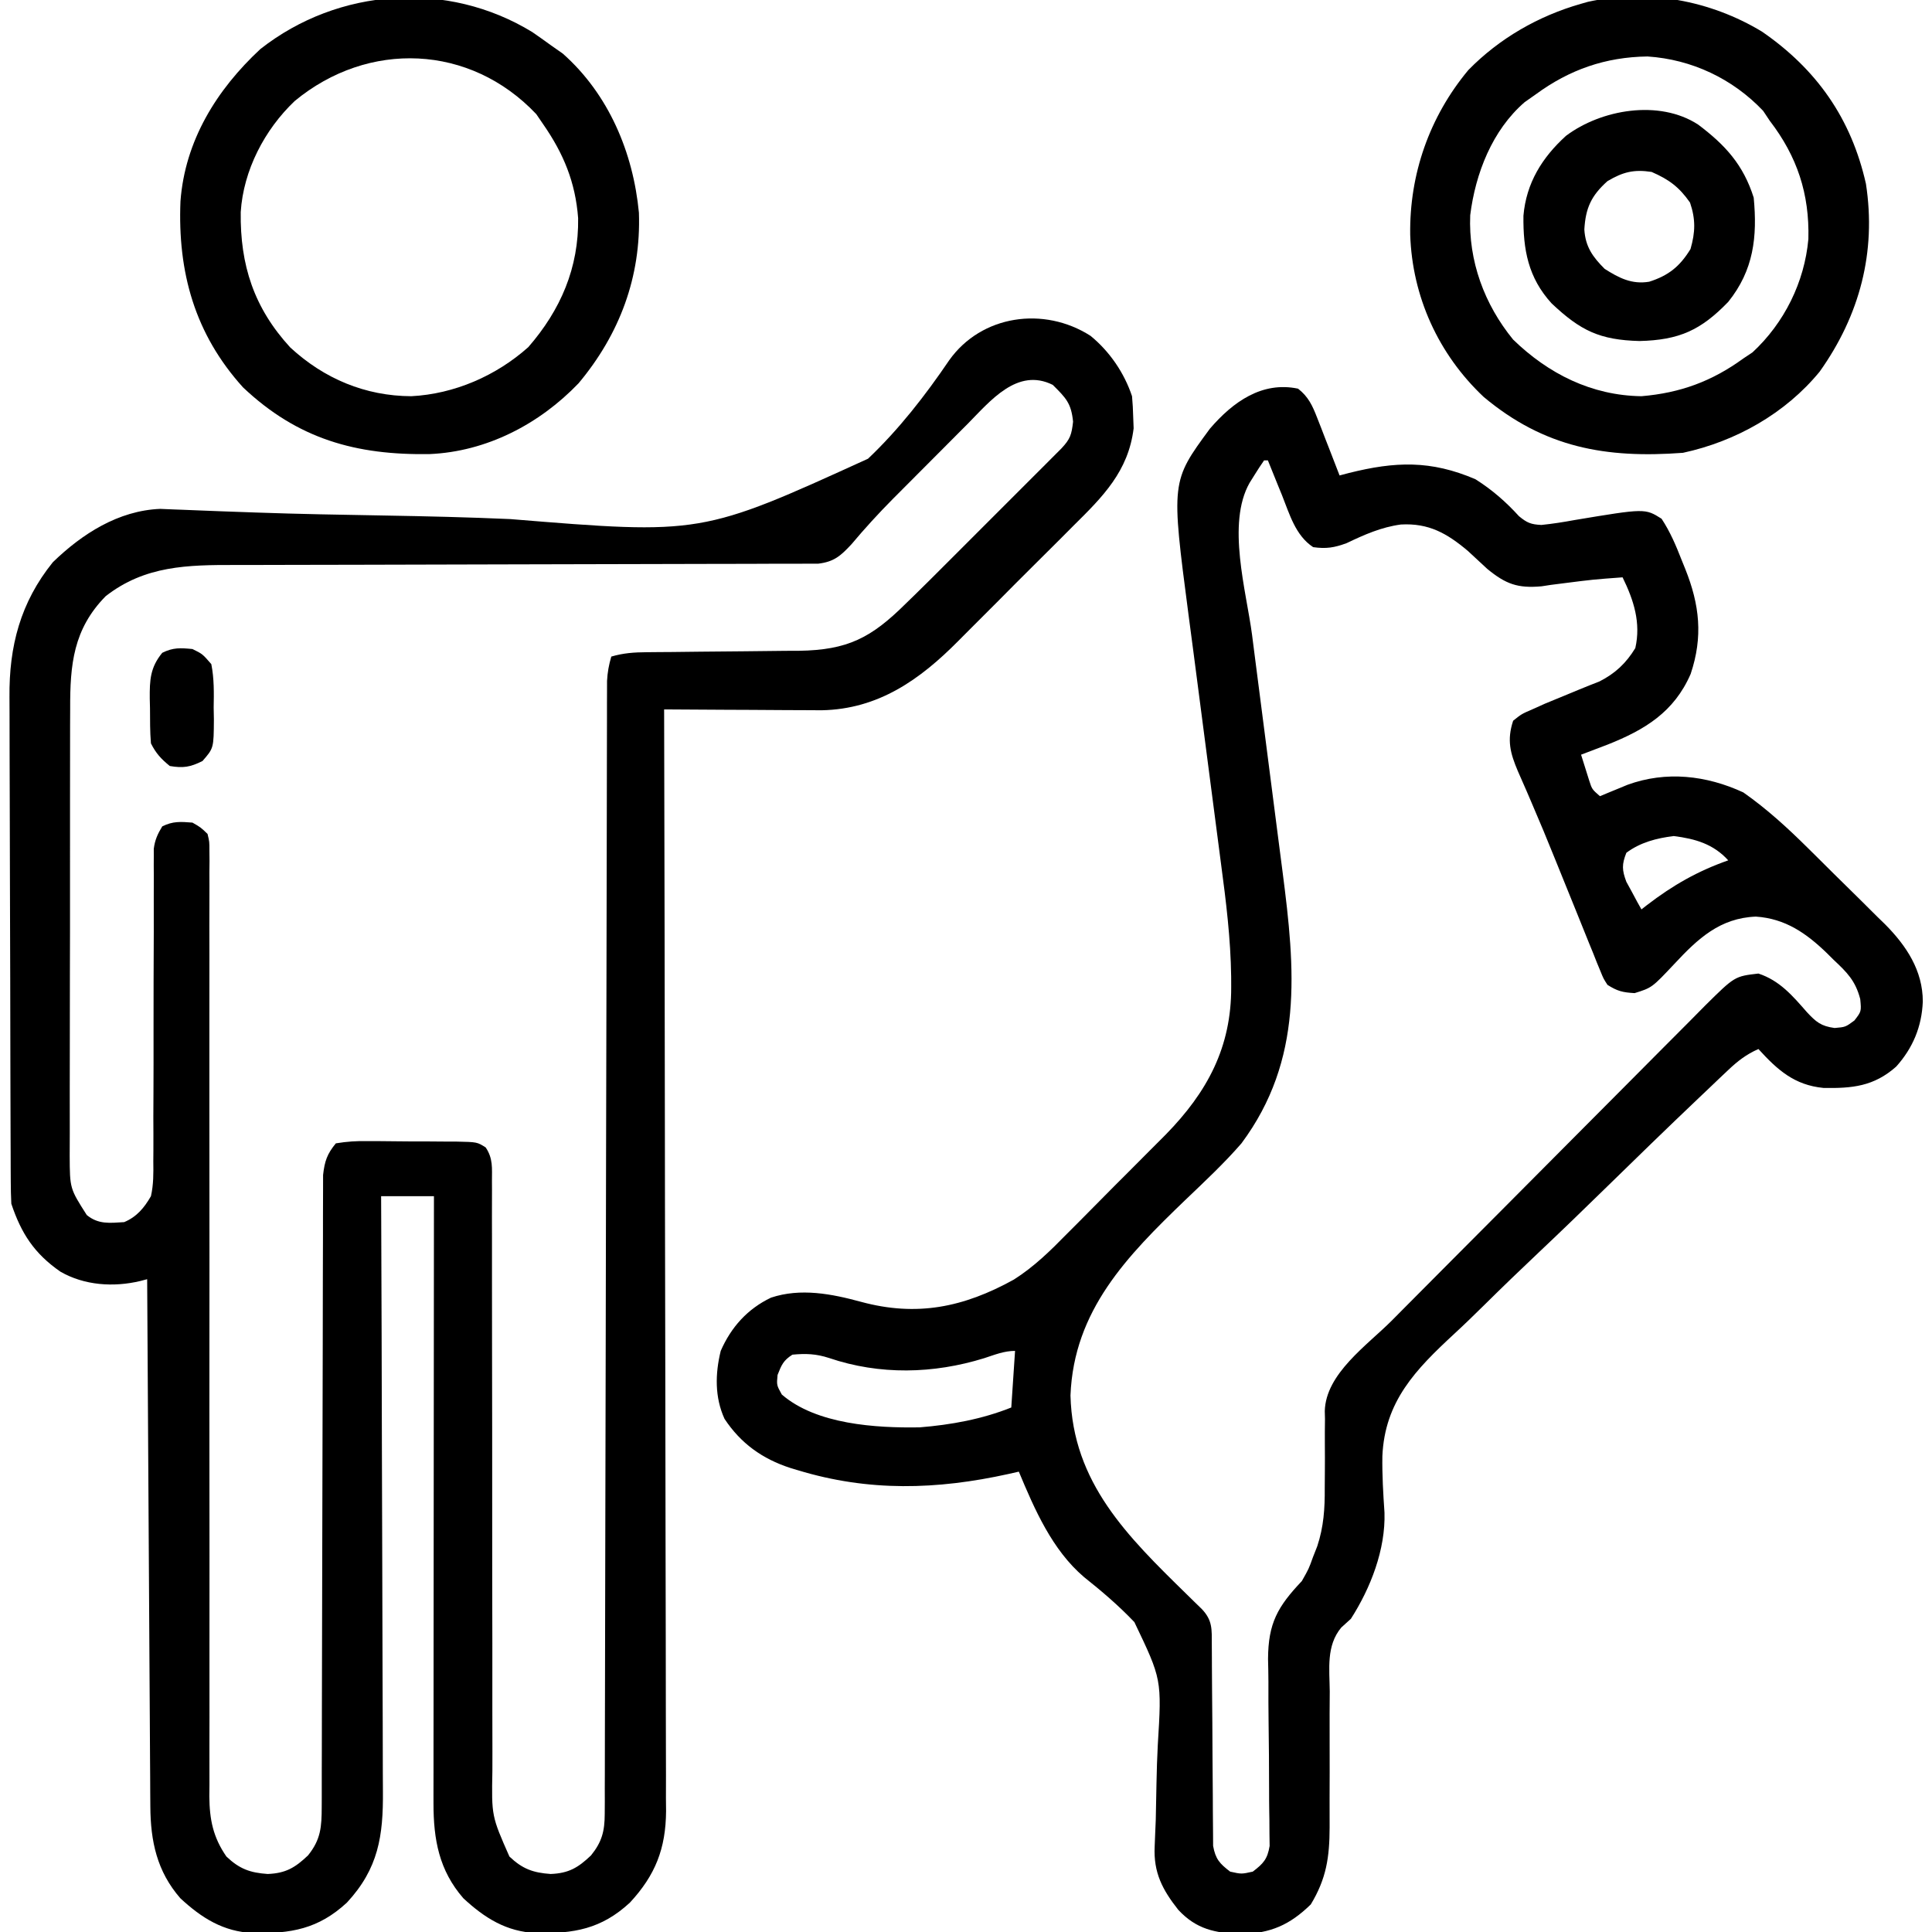
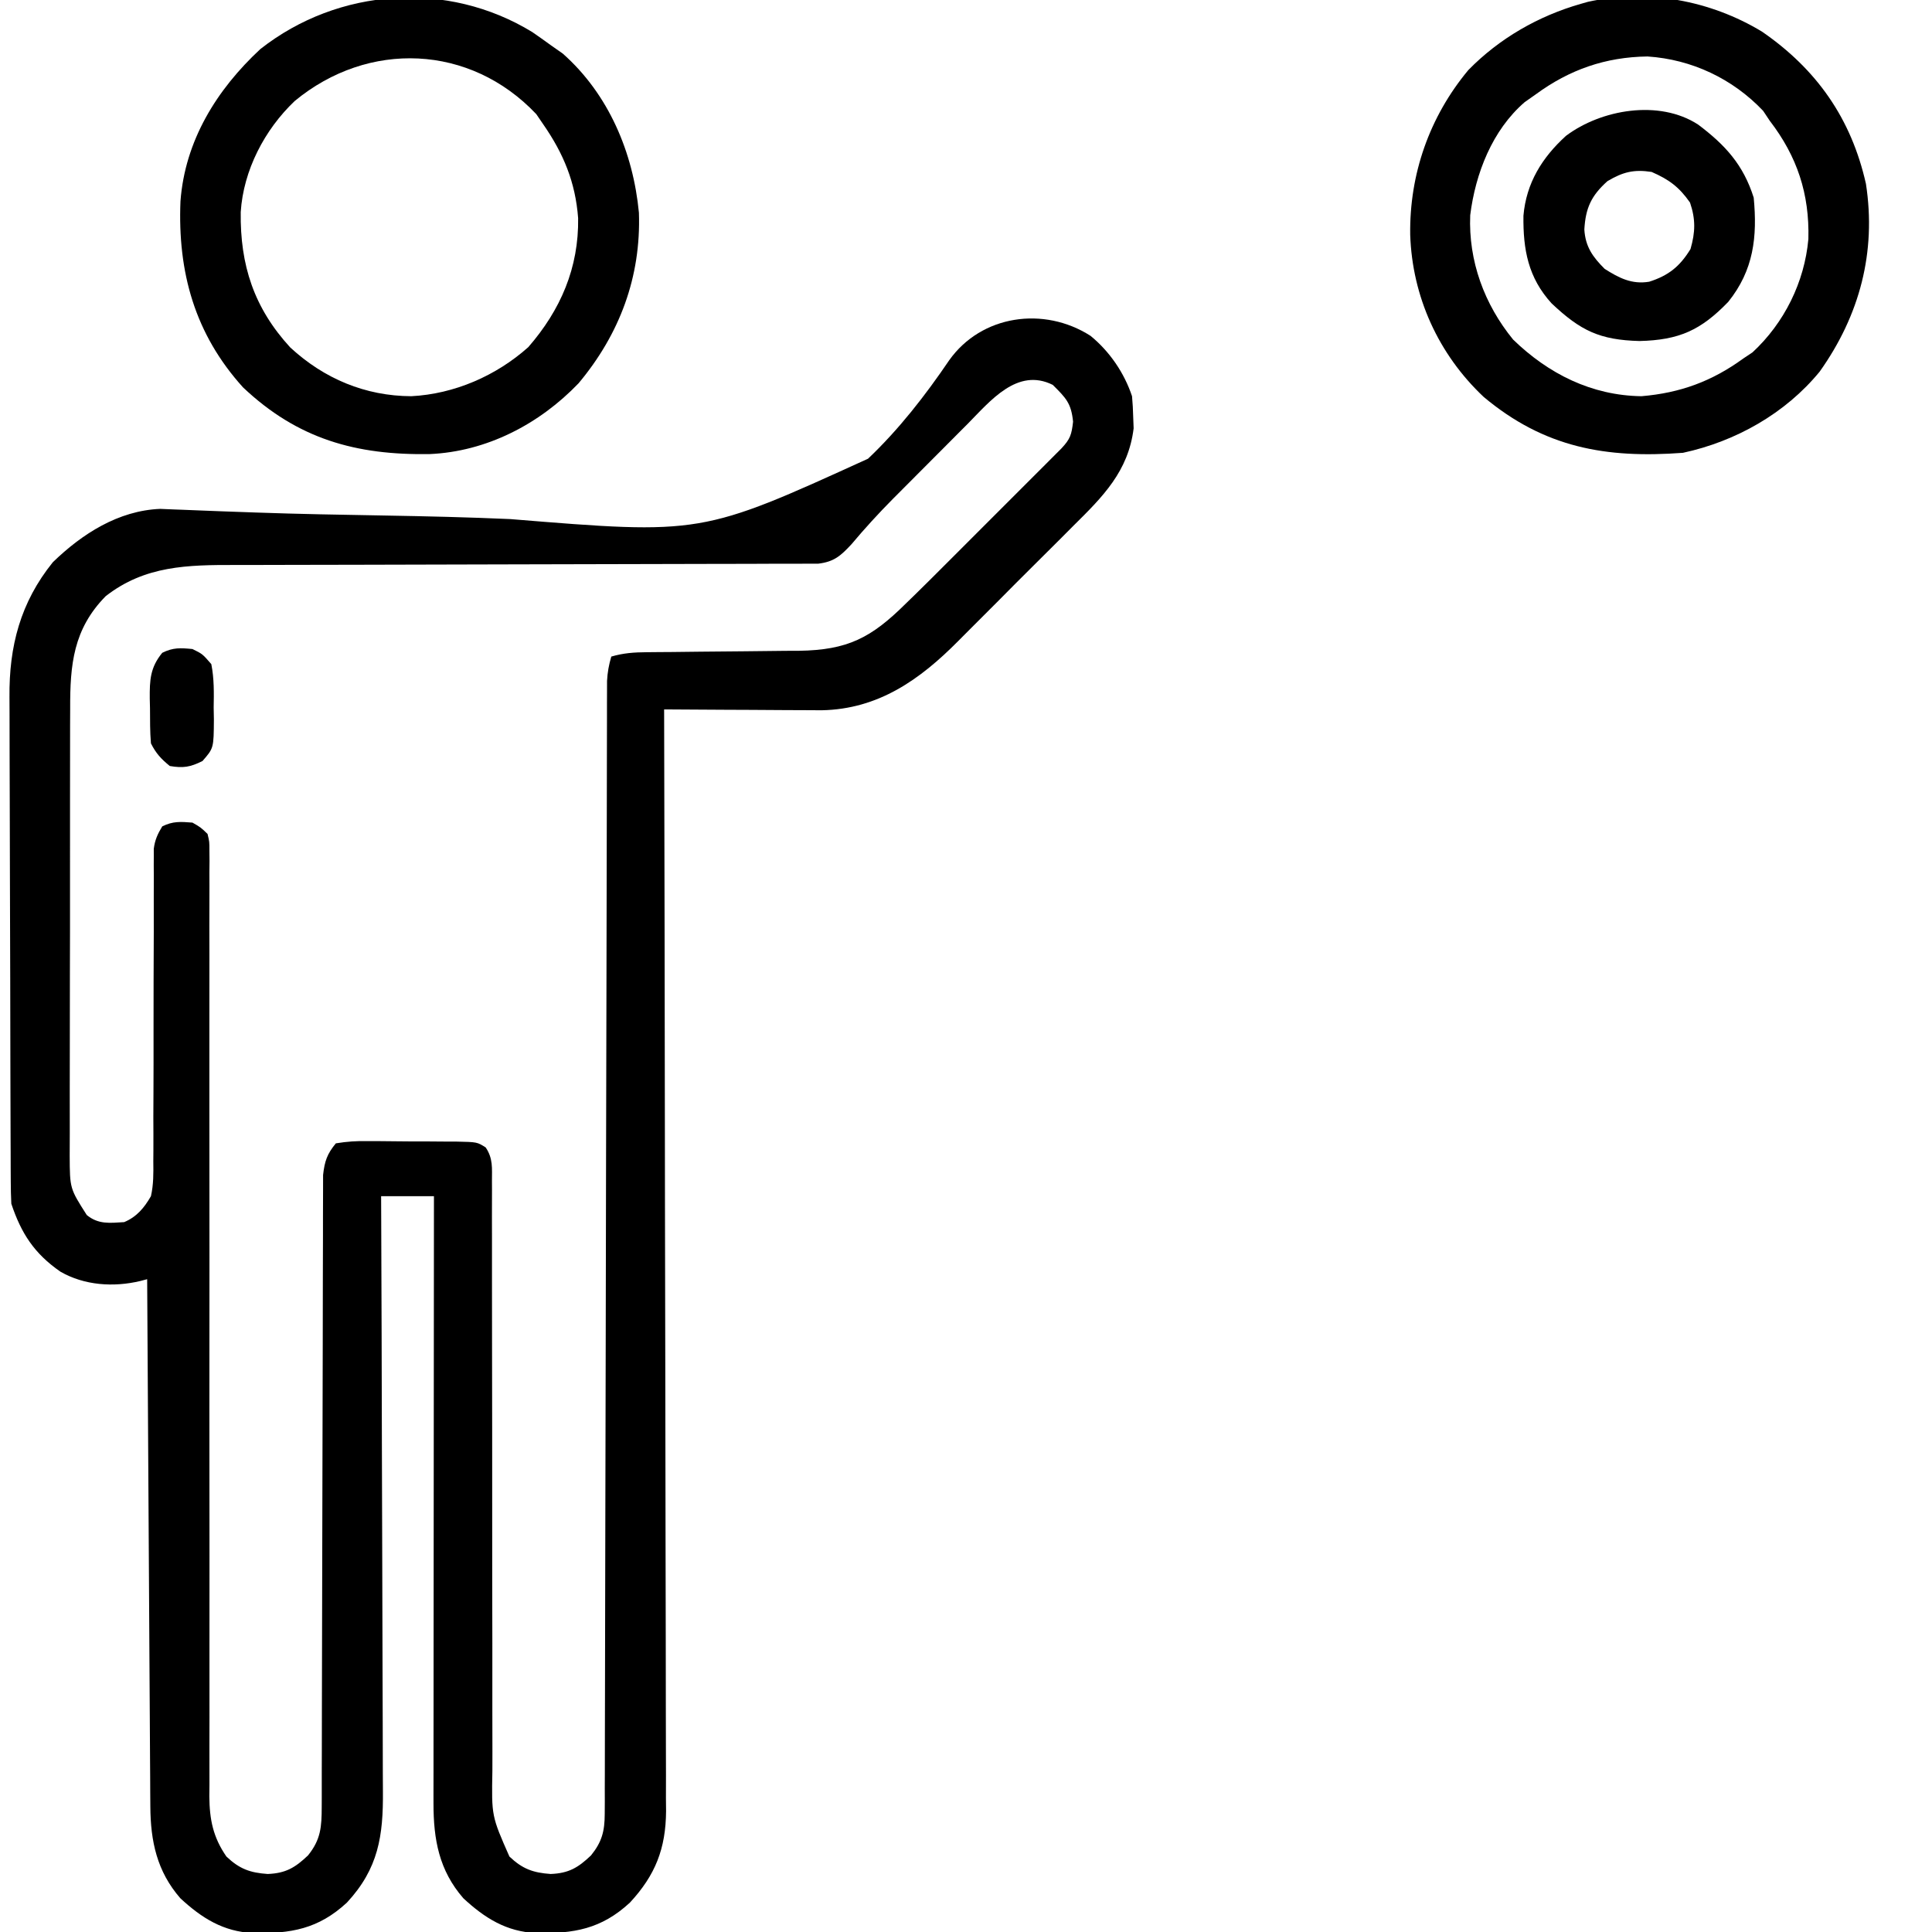
<svg xmlns="http://www.w3.org/2000/svg" version="1.1" width="512" height="512">
  <path d="M0 0 C5.058 4.139 8.931 9.792 11 16 C11.172 17.849 11.267 19.706 11.312 21.562 C11.35 22.533 11.387 23.504 11.426 24.504 C10.037 35.903 3.241 42.652 -4.562 50.359 C-5.717 51.518 -6.871 52.678 -8.024 53.838 C-10.435 56.258 -12.857 58.667 -15.287 61.069 C-18.376 64.124 -21.437 67.205 -24.491 70.294 C-26.867 72.692 -29.257 75.075 -31.652 77.454 C-32.785 78.584 -33.914 79.718 -35.038 80.856 C-45.216 91.133 -56.229 98.935 -71.223 99.227 C-73.169 99.227 -75.116 99.216 -77.062 99.195 C-78.094 99.192 -79.126 99.19 -80.189 99.187 C-83.46 99.176 -86.73 99.151 -90 99.125 C-92.228 99.115 -94.456 99.106 -96.684 99.098 C-102.122 99.076 -107.561 99.042 -113 99 C-112.998 99.95 -112.998 99.95 -112.995 100.92 C-112.906 138.472 -112.837 176.025 -112.796 213.577 C-112.791 218.087 -112.786 222.597 -112.78 227.107 C-112.779 228.005 -112.778 228.902 -112.777 229.827 C-112.76 244.361 -112.728 258.895 -112.691 273.429 C-112.654 288.344 -112.632 303.259 -112.624 318.174 C-112.618 327.376 -112.601 336.578 -112.568 345.78 C-112.547 352.092 -112.541 358.404 -112.546 364.716 C-112.549 368.356 -112.545 371.997 -112.523 375.637 C-112.5 379.588 -112.508 383.539 -112.519 387.491 C-112.507 388.636 -112.496 389.781 -112.484 390.96 C-112.558 400.894 -115.315 407.921 -122.062 415.207 C-129.656 422.234 -136.948 423.464 -146.977 423.273 C-154.809 422.907 -160.545 419.314 -166.207 414.059 C-172.659 406.65 -174.127 398.467 -174.12 388.901 C-174.121 388.209 -174.122 387.518 -174.123 386.806 C-174.124 384.503 -174.119 382.2 -174.114 379.897 C-174.113 378.241 -174.113 376.585 -174.114 374.929 C-174.114 370.442 -174.108 365.955 -174.101 361.468 C-174.095 356.775 -174.095 352.083 -174.093 347.39 C-174.09 338.508 -174.082 329.626 -174.072 320.744 C-174.061 310.63 -174.055 300.516 -174.05 290.403 C-174.04 269.602 -174.022 248.801 -174 228 C-178.62 228 -183.24 228 -188 228 C-187.991 230.135 -187.982 232.27 -187.973 234.469 C-187.891 254.583 -187.832 274.697 -187.793 294.812 C-187.772 305.153 -187.744 315.494 -187.698 325.835 C-187.658 334.85 -187.633 343.865 -187.624 352.88 C-187.618 357.651 -187.606 362.423 -187.577 367.195 C-187.55 371.69 -187.542 376.185 -187.548 380.681 C-187.546 382.327 -187.539 383.973 -187.523 385.619 C-187.417 397.543 -188.703 406.181 -197.062 415.207 C-204.656 422.234 -211.948 423.464 -221.977 423.273 C-229.809 422.907 -235.545 419.314 -241.207 414.059 C-247.41 406.937 -249.103 398.963 -249.158 389.736 C-249.168 388.499 -249.178 387.262 -249.188 385.988 C-249.194 384.631 -249.2 383.274 -249.205 381.917 C-249.215 380.477 -249.225 379.038 -249.235 377.599 C-249.262 373.702 -249.283 369.806 -249.303 365.91 C-249.325 361.834 -249.353 357.758 -249.379 353.682 C-249.429 345.969 -249.474 338.255 -249.517 330.542 C-249.567 321.758 -249.622 312.975 -249.677 304.191 C-249.791 286.128 -249.898 268.064 -250 250 C-250.608 250.161 -251.216 250.322 -251.843 250.487 C-258.92 252.169 -266.661 251.656 -273 248 C-279.914 243.204 -283.375 237.874 -286 230 C-286.1 228.048 -286.139 226.093 -286.147 224.139 C-286.154 222.916 -286.161 221.692 -286.169 220.431 C-286.172 219.073 -286.174 217.714 -286.177 216.356 C-286.183 214.926 -286.19 213.497 -286.197 212.068 C-286.218 207.37 -286.228 202.671 -286.238 197.973 C-286.242 196.352 -286.246 194.732 -286.251 193.112 C-286.27 185.494 -286.284 177.875 -286.292 170.257 C-286.302 161.482 -286.328 152.707 -286.369 143.933 C-286.399 137.14 -286.414 130.348 -286.417 123.555 C-286.419 119.503 -286.428 115.452 -286.453 111.401 C-286.477 107.582 -286.481 103.763 -286.471 99.943 C-286.47 98.55 -286.476 97.157 -286.49 95.764 C-286.617 82.248 -283.593 70.655 -275 60 C-267.24 52.468 -257.632 46.314 -246.557 45.858 C-245.344 45.909 -244.13 45.959 -242.88 46.011 C-241.857 46.048 -241.857 46.048 -240.813 46.085 C-239.328 46.14 -237.843 46.199 -236.358 46.263 C-232.218 46.44 -228.075 46.579 -223.933 46.724 C-222.609 46.772 -222.609 46.772 -221.258 46.821 C-209.841 47.227 -198.419 47.422 -186.996 47.62 C-175.915 47.813 -164.846 48.071 -153.773 48.561 C-103.122 52.701 -103.122 52.701 -58.96 32.562 C-50.749 24.76 -43.798 15.818 -37.447 6.466 C-28.92 -5.533 -12.353 -7.915 0 0 Z M-32.559 23.328 C-33.62 24.39 -33.62 24.39 -34.702 25.473 C-36.193 26.967 -37.681 28.463 -39.167 29.961 C-41.422 32.234 -43.684 34.498 -45.947 36.762 C-47.402 38.221 -48.855 39.681 -50.309 41.141 C-50.975 41.809 -51.642 42.477 -52.329 43.165 C-56.179 47.053 -59.833 51.04 -63.349 55.233 C-66.177 58.26 -67.909 59.869 -72.15 60.379 C-74.028 60.382 -74.028 60.382 -75.944 60.385 C-76.642 60.391 -77.341 60.396 -78.061 60.401 C-80.402 60.415 -82.743 60.408 -85.084 60.401 C-86.763 60.406 -88.442 60.413 -90.121 60.422 C-93.738 60.437 -97.354 60.443 -100.971 60.441 C-106.695 60.439 -112.42 60.459 -118.144 60.481 C-129.271 60.522 -140.398 60.541 -151.525 60.558 C-165.666 60.58 -179.807 60.614 -193.948 60.665 C-199.632 60.685 -205.316 60.694 -211 60.696 C-214.547 60.699 -218.094 60.709 -221.641 60.722 C-223.278 60.727 -224.916 60.727 -226.553 60.725 C-239.26 60.705 -250.578 60.864 -261 69 C-269.579 77.742 -270.445 87.107 -270.404 98.848 C-270.41 100.239 -270.417 101.629 -270.425 103.019 C-270.443 106.776 -270.442 110.531 -270.436 114.287 C-270.433 117.429 -270.439 120.57 -270.445 123.711 C-270.459 131.122 -270.457 138.532 -270.446 145.943 C-270.435 153.58 -270.449 161.216 -270.475 168.853 C-270.498 175.421 -270.504 181.99 -270.498 188.558 C-270.495 192.476 -270.497 196.394 -270.515 200.312 C-270.53 203.995 -270.526 207.676 -270.507 211.359 C-270.502 213.349 -270.516 215.34 -270.531 217.331 C-270.489 225.972 -270.489 225.972 -266 233 C-262.947 235.508 -259.946 235.12 -256.098 234.875 C-252.757 233.482 -250.77 231.067 -249 228 C-248.298 224.91 -248.329 221.912 -248.372 218.753 C-248.365 217.842 -248.358 216.931 -248.35 215.992 C-248.332 212.992 -248.348 209.993 -248.363 206.992 C-248.355 204.903 -248.345 202.813 -248.332 200.724 C-248.303 195.231 -248.303 189.739 -248.31 184.246 C-248.317 175.448 -248.286 166.649 -248.247 157.851 C-248.238 154.778 -248.244 151.704 -248.251 148.631 C-248.247 146.75 -248.244 144.869 -248.24 142.988 C-248.248 141.705 -248.248 141.705 -248.257 140.396 C-248.251 139.215 -248.251 139.215 -248.245 138.009 C-248.246 137.328 -248.247 136.646 -248.248 135.943 C-247.949 133.599 -247.231 132.01 -246 130 C-243.191 128.595 -241.112 128.751 -238 129 C-235.836 130.237 -235.836 130.237 -234 132 C-233.501 134.05 -233.501 134.05 -233.503 136.454 C-233.494 137.371 -233.485 138.289 -233.476 139.233 C-233.492 140.747 -233.492 140.747 -233.508 142.291 C-233.501 143.898 -233.501 143.898 -233.494 145.537 C-233.483 149.143 -233.5 152.749 -233.518 156.356 C-233.515 158.935 -233.511 161.513 -233.506 164.092 C-233.496 169.654 -233.501 175.217 -233.514 180.779 C-233.533 188.83 -233.527 196.881 -233.514 204.932 C-233.492 218.006 -233.485 231.079 -233.491 244.153 C-233.491 244.935 -233.491 245.718 -233.492 246.525 C-233.494 252.873 -233.498 259.221 -233.501 265.57 C-233.504 271.112 -233.507 276.654 -233.509 282.196 C-233.51 282.976 -233.51 283.756 -233.51 284.56 C-233.515 297.578 -233.505 310.596 -233.483 323.614 C-233.47 331.642 -233.471 339.67 -233.491 347.699 C-233.505 353.855 -233.499 360.011 -233.486 366.166 C-233.484 368.69 -233.488 371.214 -233.5 373.737 C-233.516 377.183 -233.507 380.628 -233.492 384.074 C-233.508 385.571 -233.508 385.571 -233.524 387.098 C-233.465 393.221 -232.527 397.903 -229 403 C-225.546 406.289 -222.721 407.3 -218.062 407.625 C-213.281 407.437 -210.79 405.954 -207.375 402.703 C-203.982 398.501 -203.748 395.175 -203.742 389.795 C-203.738 389.068 -203.734 388.342 -203.731 387.593 C-203.721 385.157 -203.725 382.721 -203.729 380.285 C-203.724 378.539 -203.719 376.793 -203.713 375.047 C-203.701 371.286 -203.696 367.526 -203.695 363.765 C-203.693 357.819 -203.675 351.874 -203.654 345.928 C-203.605 331.16 -203.574 316.392 -203.553 301.624 C-203.536 290.148 -203.514 278.672 -203.47 267.196 C-203.448 261.284 -203.44 255.373 -203.442 249.462 C-203.441 245.785 -203.427 242.109 -203.409 238.432 C-203.404 236.726 -203.403 235.021 -203.408 233.315 C-203.414 230.987 -203.402 228.66 -203.385 226.332 C-203.382 224.378 -203.382 224.378 -203.379 222.384 C-202.971 218.743 -202.322 216.821 -200 214 C-196.977 213.508 -194.522 213.345 -191.5 213.406 C-190.668 213.406 -189.836 213.406 -188.979 213.406 C-187.22 213.411 -185.461 213.429 -183.703 213.458 C-181.01 213.5 -178.319 213.499 -175.625 213.492 C-173.917 213.503 -172.208 213.516 -170.5 213.531 C-169.694 213.531 -168.887 213.532 -168.057 213.532 C-162.555 213.648 -162.555 213.648 -160.287 215.085 C-158.31 218.028 -158.627 220.548 -158.628 224.064 C-158.622 225.15 -158.622 225.15 -158.617 226.258 C-158.607 228.69 -158.619 231.121 -158.631 233.553 C-158.629 235.295 -158.625 237.036 -158.62 238.777 C-158.611 242.53 -158.612 246.284 -158.62 250.038 C-158.631 255.976 -158.619 261.913 -158.603 267.851 C-158.567 282.605 -158.561 297.358 -158.563 312.112 C-158.565 323.568 -158.558 335.025 -158.523 346.481 C-158.507 352.381 -158.508 358.28 -158.524 364.18 C-158.53 367.857 -158.519 371.534 -158.504 375.211 C-158.5 376.912 -158.503 378.613 -158.514 380.314 C-158.738 392.262 -158.738 392.262 -154 403 C-150.546 406.289 -147.721 407.3 -143.062 407.625 C-138.281 407.437 -135.79 405.954 -132.375 402.703 C-129.485 399.123 -128.75 396.289 -128.741 391.709 C-128.731 390.091 -128.731 390.091 -128.72 388.441 C-128.723 387.257 -128.726 386.073 -128.728 384.853 C-128.723 383.595 -128.718 382.336 -128.713 381.04 C-128.699 377.545 -128.697 374.05 -128.698 370.555 C-128.696 366.787 -128.683 363.019 -128.671 359.25 C-128.653 352.72 -128.641 346.189 -128.634 339.659 C-128.624 330.213 -128.602 320.766 -128.577 311.32 C-128.536 295.989 -128.503 280.657 -128.477 265.326 C-128.475 264.408 -128.474 263.491 -128.472 262.545 C-128.47 261.626 -128.469 260.707 -128.467 259.76 C-128.444 246.731 -128.42 233.703 -128.393 220.674 C-128.391 219.757 -128.389 218.84 -128.387 217.896 C-128.355 202.623 -128.32 187.349 -128.282 172.076 C-128.259 162.651 -128.24 153.226 -128.226 143.801 C-128.217 137.346 -128.204 130.891 -128.188 124.436 C-128.18 120.709 -128.172 116.982 -128.17 113.255 C-128.167 109.219 -128.156 105.183 -128.145 101.147 C-128.145 99.963 -128.146 98.779 -128.146 97.559 C-128.142 96.481 -128.137 95.402 -128.133 94.291 C-128.132 93.359 -128.13 92.427 -128.128 91.467 C-128.009 89.169 -127.648 87.201 -127 85 C-123.821 84.064 -120.948 83.865 -117.64 83.842 C-116.568 83.832 -115.496 83.822 -114.392 83.811 C-113.238 83.804 -112.084 83.797 -110.895 83.789 C-108.442 83.761 -105.99 83.732 -103.537 83.703 C-99.677 83.662 -95.818 83.625 -91.958 83.599 C-88.228 83.571 -84.499 83.525 -80.77 83.477 C-79.625 83.473 -78.481 83.47 -77.303 83.467 C-64.393 83.27 -58.161 80.087 -49 71 C-48.168 70.192 -47.336 69.384 -46.479 68.552 C-43.851 65.982 -41.249 63.387 -38.652 60.785 C-37.705 59.839 -36.758 58.892 -35.81 57.946 C-33.848 55.985 -31.888 54.023 -29.929 52.059 C-27.417 49.542 -24.901 47.029 -22.384 44.517 C-19.971 42.109 -17.562 39.697 -15.152 37.285 C-13.796 35.932 -13.796 35.932 -12.413 34.552 C-11.584 33.72 -10.756 32.888 -9.902 32.031 C-9.171 31.299 -8.439 30.567 -7.685 29.812 C-5.357 27.308 -5.025 26.215 -4.625 22.75 C-5.119 17.807 -6.538 16.462 -10 13 C-19.397 8.302 -26.595 17.3 -32.559 23.328 Z " fill="#000000" transform="translate(289,89)" />
-   <path d="M0 0 C2.733 2.151 3.798 4.464 5.043 7.668 C5.394 8.561 5.746 9.453 6.107 10.373 C6.464 11.302 6.82 12.231 7.188 13.188 C7.556 14.128 7.924 15.068 8.303 16.037 C9.209 18.355 10.108 20.676 11 23 C11.822 22.783 12.645 22.567 13.492 22.344 C25.762 19.283 35.154 18.923 47 24 C51.378 26.758 55.067 29.975 58.547 33.797 C60.662 35.548 61.716 35.987 64.49 36.117 C67.467 35.815 70.37 35.354 73.312 34.812 C91.949 31.708 91.949 31.708 96.332 34.469 C98.638 37.969 100.169 41.604 101.688 45.5 C102.149 46.639 102.149 46.639 102.619 47.801 C106.412 57.278 107.359 65.731 104.039 75.613 C99.637 85.726 91.881 90.408 82.062 94.312 C79.714 95.224 77.359 96.116 75 97 C75.451 98.461 75.911 99.918 76.375 101.375 C76.63 102.187 76.885 102.999 77.148 103.836 C77.899 106.165 77.899 106.165 80 108 C80.664 107.723 81.328 107.446 82.012 107.16 C82.895 106.798 83.778 106.436 84.688 106.062 C85.993 105.523 85.993 105.523 87.324 104.973 C97.553 101.254 108.205 102.471 118 107 C124.242 111.375 129.776 116.447 135.176 121.805 C135.908 122.528 136.641 123.252 137.395 123.997 C138.928 125.515 140.458 127.036 141.986 128.56 C144.312 130.875 146.657 133.17 149.002 135.465 C150.499 136.952 151.994 138.44 153.488 139.93 C154.183 140.605 154.878 141.28 155.594 141.976 C161.195 147.63 165.575 154.199 165.562 162.438 C165.293 169.06 162.943 174.718 158.508 179.664 C152.584 184.912 146.856 185.45 139.227 185.312 C131.529 184.567 127.045 180.549 122 175 C118.772 176.431 116.514 178.183 113.957 180.607 C113.162 181.358 112.367 182.108 111.548 182.881 C110.685 183.706 109.822 184.53 108.933 185.38 C108.017 186.249 107.101 187.118 106.158 188.013 C97.688 196.063 89.309 204.209 80.955 212.378 C75.349 217.857 69.719 223.306 64.017 228.686 C59.029 233.391 54.096 238.148 49.221 242.97 C46.645 245.513 44.053 248.027 41.392 250.481 C31.141 259.968 22.973 268.364 22.343 282.894 C22.266 287.894 22.563 292.869 22.903 297.856 C23.204 307.618 19.23 317.85 14 326 C12.737 327.146 12.737 327.146 11.448 328.315 C7.431 333.134 8.334 339.258 8.398 345.211 C8.386 347.17 8.374 349.129 8.361 351.089 C8.348 353.824 8.358 356.56 8.368 359.296 C8.384 364.075 8.381 368.854 8.354 373.632 C8.342 376.172 8.345 378.712 8.364 381.252 C8.339 389.168 7.524 394.826 3.375 401.688 C-2.208 407.123 -7.206 409.327 -15.062 409.562 C-22.007 409.271 -26.927 408.301 -31.742 403.129 C-35.955 397.798 -38.334 393.254 -38.001 386.334 C-37.957 385.217 -37.912 384.101 -37.866 382.951 C-37.815 381.749 -37.764 380.547 -37.711 379.309 C-37.638 376.055 -37.576 372.802 -37.519 369.548 C-37.453 366.175 -37.353 362.81 -37.174 359.442 C-36.112 342.066 -36.112 342.066 -43.375 326.881 C-47.518 322.516 -52.012 318.691 -56.715 314.945 C-65.151 307.763 -69.813 297.033 -74 287 C-75.359 287.307 -75.359 287.307 -76.746 287.621 C-95.711 291.815 -113.791 292.346 -132.562 286.625 C-133.217 286.428 -133.872 286.231 -134.546 286.029 C-141.983 283.618 -147.705 279.502 -152 273 C-154.61 267.267 -154.479 261.039 -153 255 C-150.259 248.717 -145.905 243.864 -139.676 240.891 C-131.821 238.276 -123.589 239.883 -115.812 242 C-101.071 245.992 -88.674 243.492 -75.323 236.105 C-69.988 232.725 -65.719 228.538 -61.316 224.043 C-60.364 223.089 -59.41 222.137 -58.456 221.185 C-56.478 219.207 -54.51 217.219 -52.55 215.222 C-50.06 212.687 -47.549 210.175 -45.03 207.669 C-43.065 205.711 -41.111 203.743 -39.159 201.772 C-37.796 200.398 -36.425 199.03 -35.055 197.662 C-24.035 186.392 -17.666 174.524 -17.721 158.599 C-17.723 157.685 -17.726 156.771 -17.729 155.829 C-17.866 145.788 -19.074 135.921 -20.408 125.978 C-20.857 122.63 -21.289 119.28 -21.718 115.929 C-22.477 110.025 -23.249 104.123 -24.026 98.222 C-25.272 88.761 -26.506 79.298 -27.722 69.832 C-28.146 66.56 -28.581 63.288 -29.018 60.017 C-33.656 24.59 -33.656 24.59 -23.375 10.625 C-17.218 3.438 -9.499 -2 0 0 Z M-9 19 C-9.874 20.243 -10.699 21.521 -11.5 22.812 C-12.165 23.874 -12.165 23.874 -12.844 24.957 C-18.977 35.793 -13.711 53.629 -12.191 65.246 C-11.902 67.507 -11.613 69.768 -11.324 72.029 C-10.567 77.958 -9.8 83.886 -9.032 89.813 C-7.804 99.294 -6.587 108.776 -5.373 118.259 C-4.951 121.55 -4.523 124.841 -4.095 128.131 C-0.769 153.878 1.502 177.802 -15 200 C-19.634 205.344 -24.832 210.176 -29.938 215.062 C-45.28 229.825 -59.439 244.259 -60.312 266.812 C-59.73 289.984 -45.097 304.24 -29.575 319.44 C-28.513 320.481 -28.513 320.481 -27.43 321.543 C-26.793 322.162 -26.156 322.781 -25.5 323.419 C-22.631 326.444 -22.871 328.798 -22.858 332.855 C-22.851 334.083 -22.844 335.311 -22.837 336.577 C-22.835 337.235 -22.833 337.893 -22.831 338.571 C-22.824 340.631 -22.809 342.69 -22.79 344.75 C-22.738 350.606 -22.69 356.462 -22.674 362.319 C-22.664 365.901 -22.635 369.482 -22.593 373.063 C-22.58 374.427 -22.575 375.792 -22.578 377.156 C-22.58 379.066 -22.556 380.976 -22.53 382.886 C-22.524 383.973 -22.518 385.059 -22.512 386.179 C-21.877 389.676 -20.792 390.862 -18 393 C-15 393.667 -15 393.667 -12 393 C-9.204 390.864 -8.117 389.705 -7.535 386.195 C-7.55 385.114 -7.565 384.034 -7.581 382.921 C-7.59 381.078 -7.59 381.078 -7.6 379.198 C-7.612 378.544 -7.624 377.889 -7.636 377.215 C-7.672 375.154 -7.68 373.093 -7.679 371.031 C-7.682 365.171 -7.728 359.311 -7.811 353.451 C-7.86 349.861 -7.869 346.271 -7.855 342.68 C-7.859 340.665 -7.907 338.65 -7.956 336.636 C-7.907 327.147 -5.416 322.783 1 316 C2.853 312.727 2.853 312.727 3.938 309.688 C4.318 308.722 4.698 307.756 5.09 306.762 C6.799 301.576 7.111 296.787 7.07 291.355 C7.079 289.859 7.089 288.362 7.102 286.865 C7.118 284.528 7.125 282.193 7.1 279.855 C7.078 277.583 7.102 275.315 7.133 273.043 C7.115 272.356 7.098 271.67 7.08 270.962 C7.324 261.022 18.342 253.496 24.863 246.944 C25.838 245.961 26.813 244.978 27.788 243.994 C30.959 240.797 34.135 237.605 37.312 234.414 C38.412 233.31 39.511 232.205 40.61 231.101 C45.18 226.509 49.752 221.918 54.327 217.331 C60.863 210.779 67.39 204.219 73.906 197.647 C78.503 193.011 83.109 188.385 87.723 183.766 C90.473 181.012 93.219 178.255 95.954 175.487 C98.524 172.887 101.105 170.299 103.696 167.72 C105.093 166.324 106.477 164.915 107.861 163.506 C115.717 155.728 115.717 155.728 122 155 C127.644 156.86 131.056 160.894 134.855 165.236 C137.293 167.852 138.596 168.946 142.191 169.43 C145.078 169.183 145.078 169.183 147.438 167.438 C149.294 165.029 149.294 165.029 148.98 161.766 C147.71 156.885 145.48 154.689 141.875 151.312 C141.318 150.758 140.761 150.203 140.188 149.631 C134.706 144.32 129.126 140.427 121.324 139.91 C111.806 140.278 105.948 145.758 99.746 152.422 C93.786 158.755 93.786 158.755 89.188 160.188 C86.012 160.001 84.633 159.669 82 158 C80.934 156.351 80.934 156.351 80.128 154.358 C79.817 153.608 79.506 152.858 79.185 152.084 C78.862 151.268 78.54 150.451 78.207 149.609 C77.859 148.761 77.511 147.912 77.153 147.038 C76.026 144.28 74.919 141.516 73.812 138.75 C73.049 136.866 72.285 134.982 71.52 133.098 C70.385 130.303 69.252 127.508 68.125 124.71 C66.09 119.658 64.01 114.632 61.848 109.633 C61.203 108.129 61.203 108.129 60.546 106.595 C59.792 104.844 59.028 103.098 58.249 101.358 C56.226 96.582 55.302 93.145 57 88 C59.23 86.215 59.23 86.215 62.188 84.938 C63.265 84.453 64.343 83.968 65.453 83.469 C67.879 82.464 70.305 81.465 72.734 80.469 C73.352 80.212 73.969 79.956 74.605 79.692 C76.353 78.972 78.112 78.28 79.871 77.59 C84.065 75.459 86.924 72.761 89.375 68.75 C90.902 62.032 88.949 56.026 86 50 C78.196 50.575 78.196 50.575 70.438 51.562 C69.303 51.707 68.169 51.851 67 52 C66.181 52.125 65.363 52.25 64.52 52.379 C58.201 52.94 55.055 51.803 50.125 47.75 C48.405 46.179 46.696 44.596 45 43 C39.478 38.344 34.633 35.585 27.25 36 C22.043 36.699 17.575 38.692 12.859 40.941 C9.6 42.148 7.445 42.48 4 42 C-0.695 38.905 -2.246 33.274 -4.25 28.25 C-4.614 27.362 -4.977 26.474 -5.352 25.559 C-6.243 23.376 -7.126 21.19 -8 19 C-8.33 19 -8.66 19 -9 19 Z M87 123 C85.778 126.104 85.829 127.541 86.996 130.676 C87.472 131.546 87.947 132.416 88.438 133.312 C89.147 134.637 89.147 134.637 89.871 135.988 C90.43 136.984 90.43 136.984 91 138 C91.496 137.613 91.993 137.227 92.504 136.828 C99.313 131.608 105.882 127.849 114 125 C110.06 120.658 105.275 119.29 99.562 118.562 C95.039 119.118 90.695 120.233 87 123 Z M-83.188 256.938 C-96.628 261.099 -110.856 261.445 -124.312 256.875 C-127.709 255.769 -130.452 255.665 -134 256 C-136.413 257.528 -136.892 258.727 -137.938 261.375 C-138.195 264.074 -138.195 264.074 -136.812 266.562 C-127.677 274.48 -111.905 275.464 -100.258 275.262 C-91.958 274.595 -83.734 273.093 -76 270 C-75.67 265.05 -75.34 260.1 -75 255 C-77.934 255 -80.401 256.036 -83.188 256.938 Z " fill="#000000" transform="translate(344,103)" />
  <path d="M0 0 C1.66 1.147 3.308 2.311 4.938 3.5 C5.969 4.222 7 4.944 8.062 5.688 C20.253 16.464 26.747 31.958 28.258 47.875 C28.838 64.888 23.154 80.052 12.258 93.082 C1.881 103.896 -12.091 111.182 -27.199 111.836 C-46.666 112.155 -62.173 107.872 -76.676 94.141 C-89.444 80.014 -93.998 63.644 -93.237 44.844 C-92.039 28.781 -83.656 15.276 -72.062 4.5 C-51.339 -11.79 -22.432 -13.723 0 0 Z M-62.938 18.25 C-70.946 25.838 -76.564 36.643 -77.266 47.699 C-77.455 61.761 -73.756 73.109 -64.141 83.582 C-55.162 91.869 -44.262 96.446 -32.062 96.5 C-20.661 95.913 -9.592 91.106 -1.062 83.5 C7.519 73.64 12.343 62.435 12.148 49.309 C11.438 39.844 8.303 32.241 2.938 24.5 C2.319 23.593 1.7 22.685 1.062 21.75 C-16.481 3.175 -43.467 2.166 -62.938 18.25 Z " fill="#000000" transform="translate(141.062,8.5)" />
  <path d="M0 0 C14.482 9.976 23.661 23.015 27.555 40.336 C30.344 58.402 25.905 75.198 15.289 90.117 C6.193 101.209 -6.983 108.619 -20.938 111.625 C-41.323 113.154 -57.676 110.276 -73.75 96.812 C-85.757 85.499 -92.68 70.236 -93.219 53.837 C-93.455 37.822 -88.122 22.555 -77.812 10.188 C-69.589 1.78 -59.218 -4.163 -47.938 -7.375 C-47.028 -7.634 -47.028 -7.634 -46.099 -7.899 C-30.302 -11.378 -13.654 -8.252 0 0 Z M-59.938 16.625 C-61.392 17.646 -61.392 17.646 -62.875 18.688 C-71.489 26.126 -75.937 37.611 -77.316 48.66 C-77.811 60.776 -73.582 72.276 -65.938 81.625 C-56.568 90.704 -45.148 96.441 -31.938 96.625 C-21.661 95.761 -13.271 92.685 -4.938 86.625 C-3.731 85.821 -3.731 85.821 -2.5 85 C5.925 77.191 11.275 66.403 12.301 54.969 C12.613 42.996 9.336 33.096 2.062 23.625 C1.196 22.326 1.196 22.326 0.312 21 C-7.759 12.481 -18.625 7.352 -30.336 6.59 C-41.47 6.74 -50.997 10.069 -59.938 16.625 Z " fill="#000000" transform="translate(466.938,8.375)" />
  <path d="M0 0 C7.272 5.463 12.015 10.714 14.75 19.375 C15.74 29.77 14.746 38.614 8 47 C0.724 54.536 -5.037 57.116 -15.5 57.375 C-26.038 57.094 -31.099 54.671 -38.793 47.414 C-45.027 40.596 -46.382 33.126 -46.273 24.164 C-45.525 15.509 -41.348 8.771 -35 3 C-25.676 -4.006 -10.323 -6.698 0 0 Z M-24 15 C-28.326 18.866 -29.81 22.171 -30.133 27.824 C-29.854 32.397 -27.904 35.096 -24.75 38.25 C-20.953 40.666 -17.558 42.424 -12.949 41.66 C-7.847 40.036 -4.838 37.643 -2 33 C-0.708 28.522 -0.623 25.111 -2.125 20.688 C-5 16.566 -7.711 14.559 -12.312 12.562 C-17.035 11.842 -19.919 12.587 -24 15 Z " fill="#000000" transform="translate(450,33)" />
  <path d="M0 0 C2.66 1.301 2.66 1.301 5 4 C5.763 7.841 5.697 11.597 5.625 15.5 C5.654 17.068 5.654 17.068 5.684 18.668 C5.635 26.273 5.635 26.273 2.652 29.688 C-0.588 31.291 -2.432 31.607 -6 31 C-8.303 29.133 -9.678 27.644 -11 25 C-11.264 21.902 -11.232 18.795 -11.25 15.688 C-11.271 14.832 -11.291 13.977 -11.312 13.096 C-11.343 8.251 -11.212 4.906 -8 1 C-5.147 -0.427 -3.165 -0.31 0 0 Z " fill="#000000" transform="translate(51,172)" />
</svg>